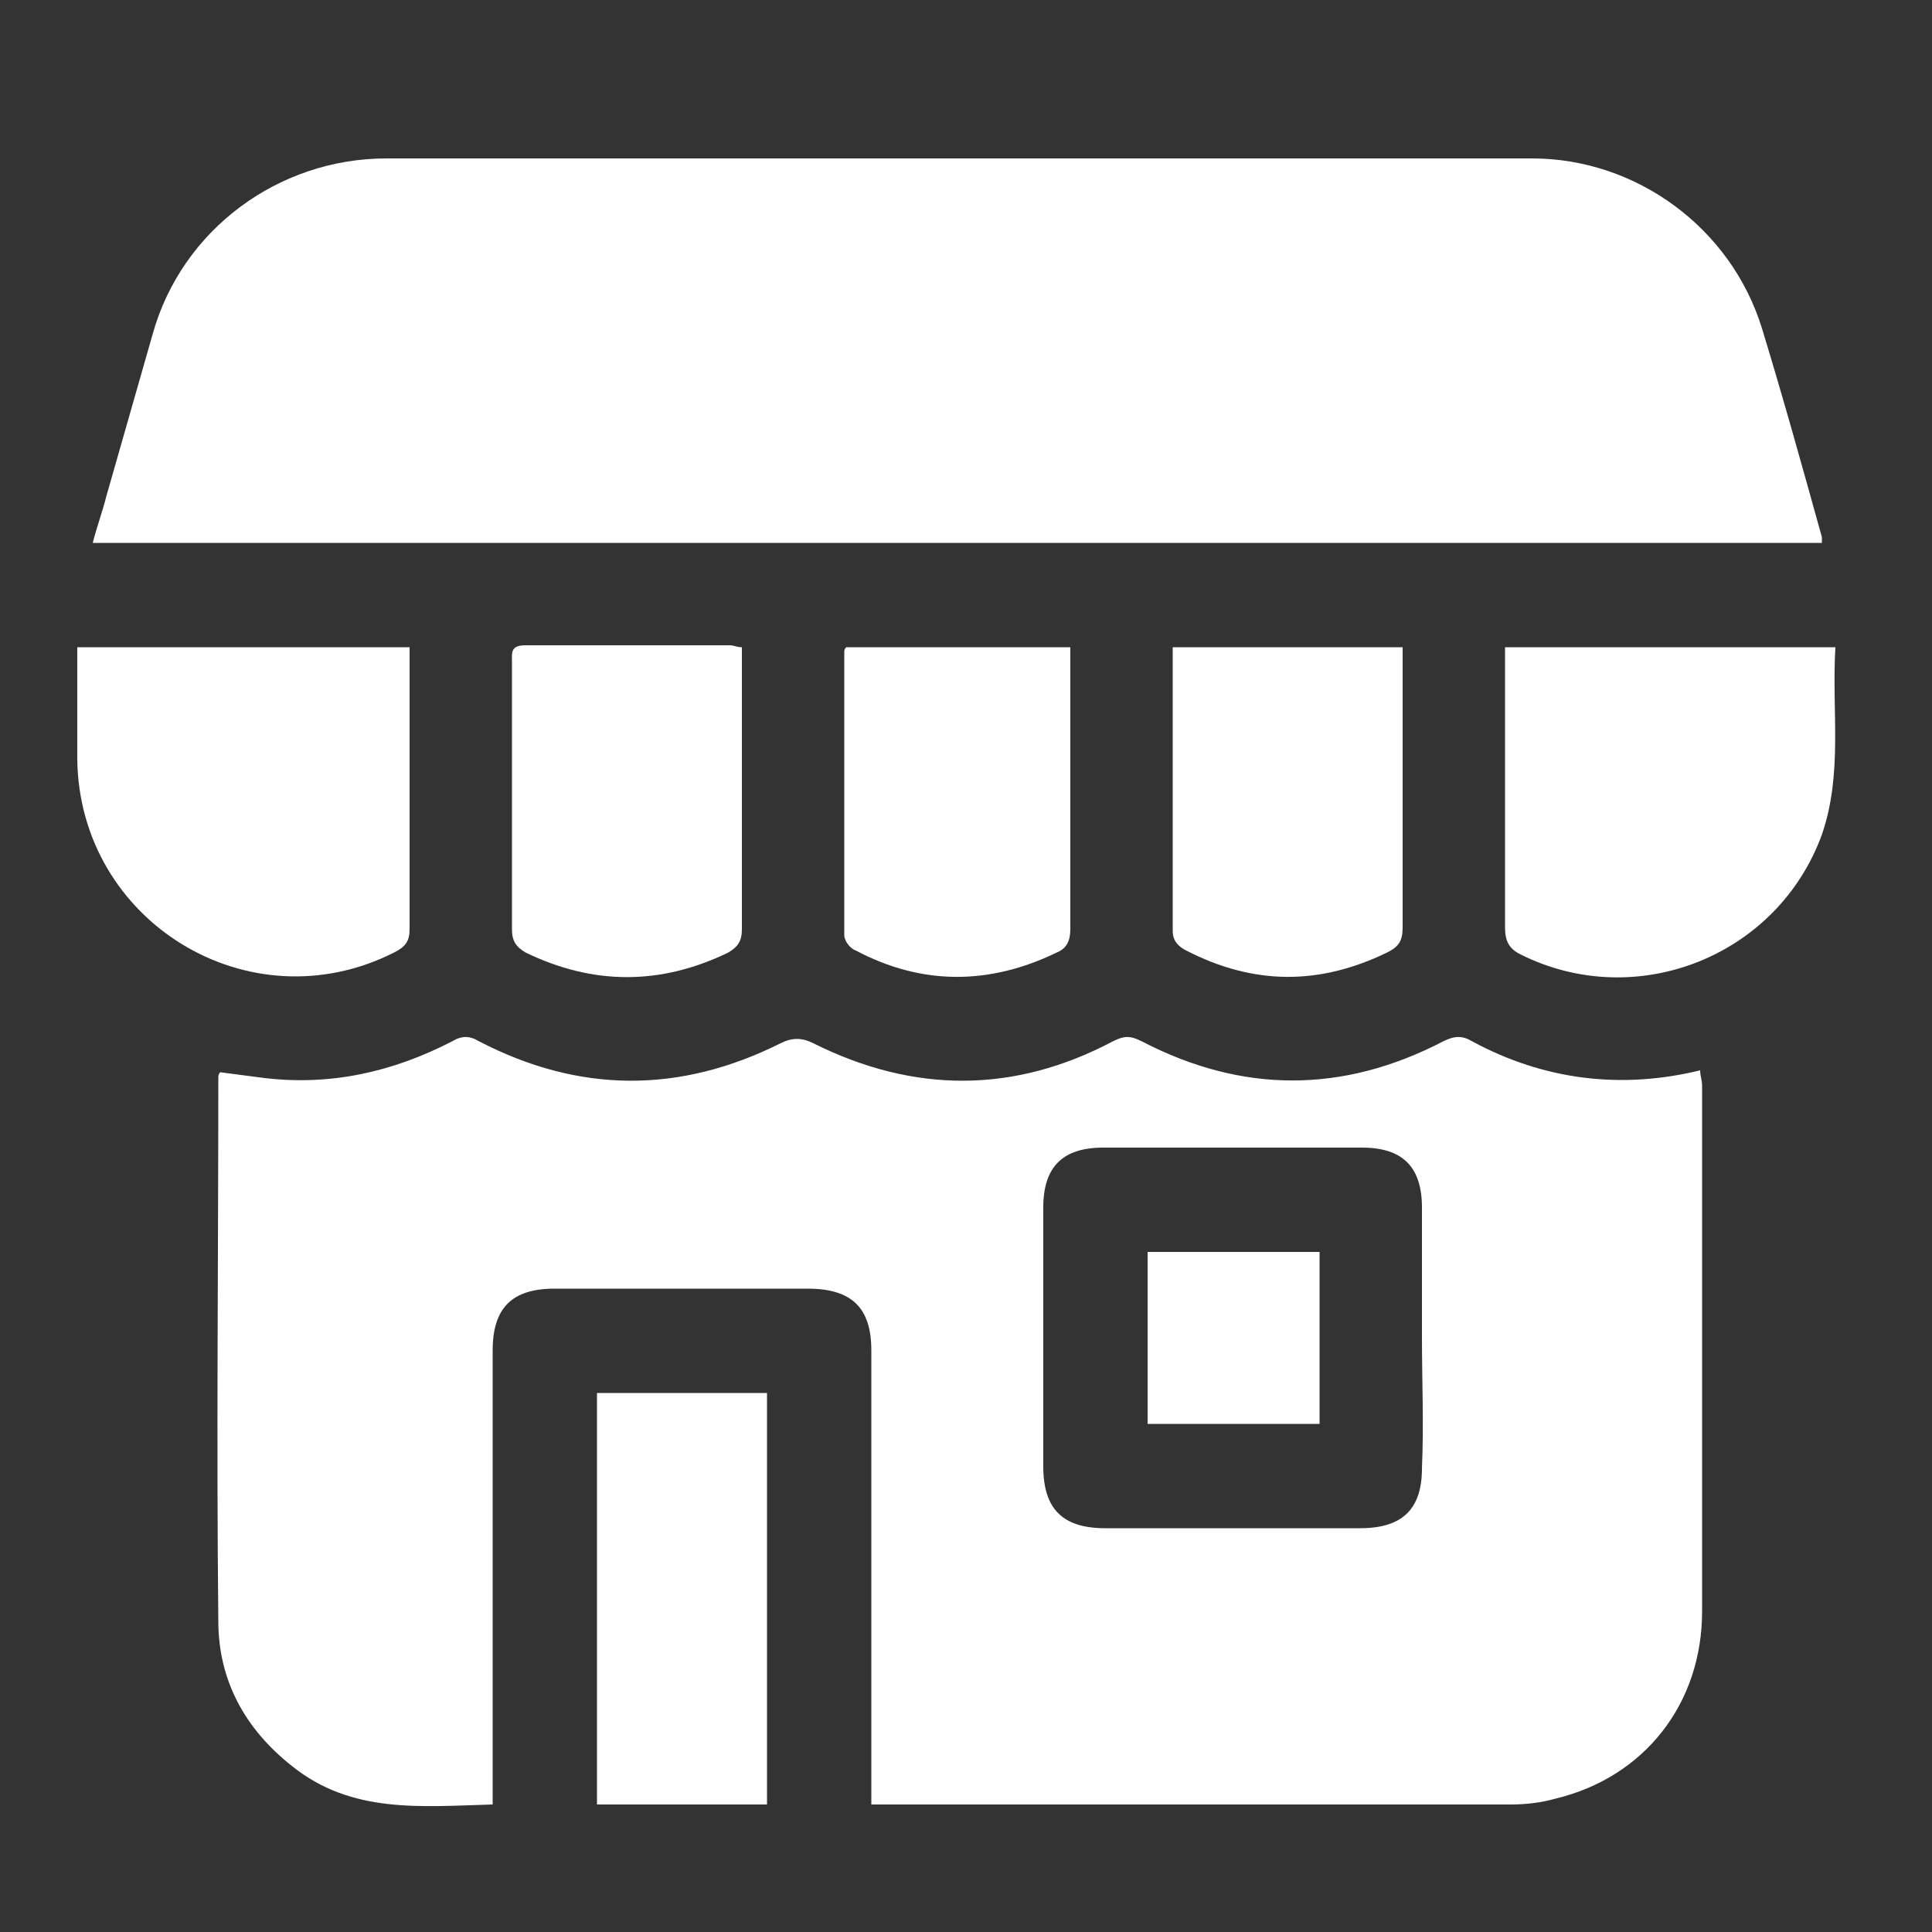
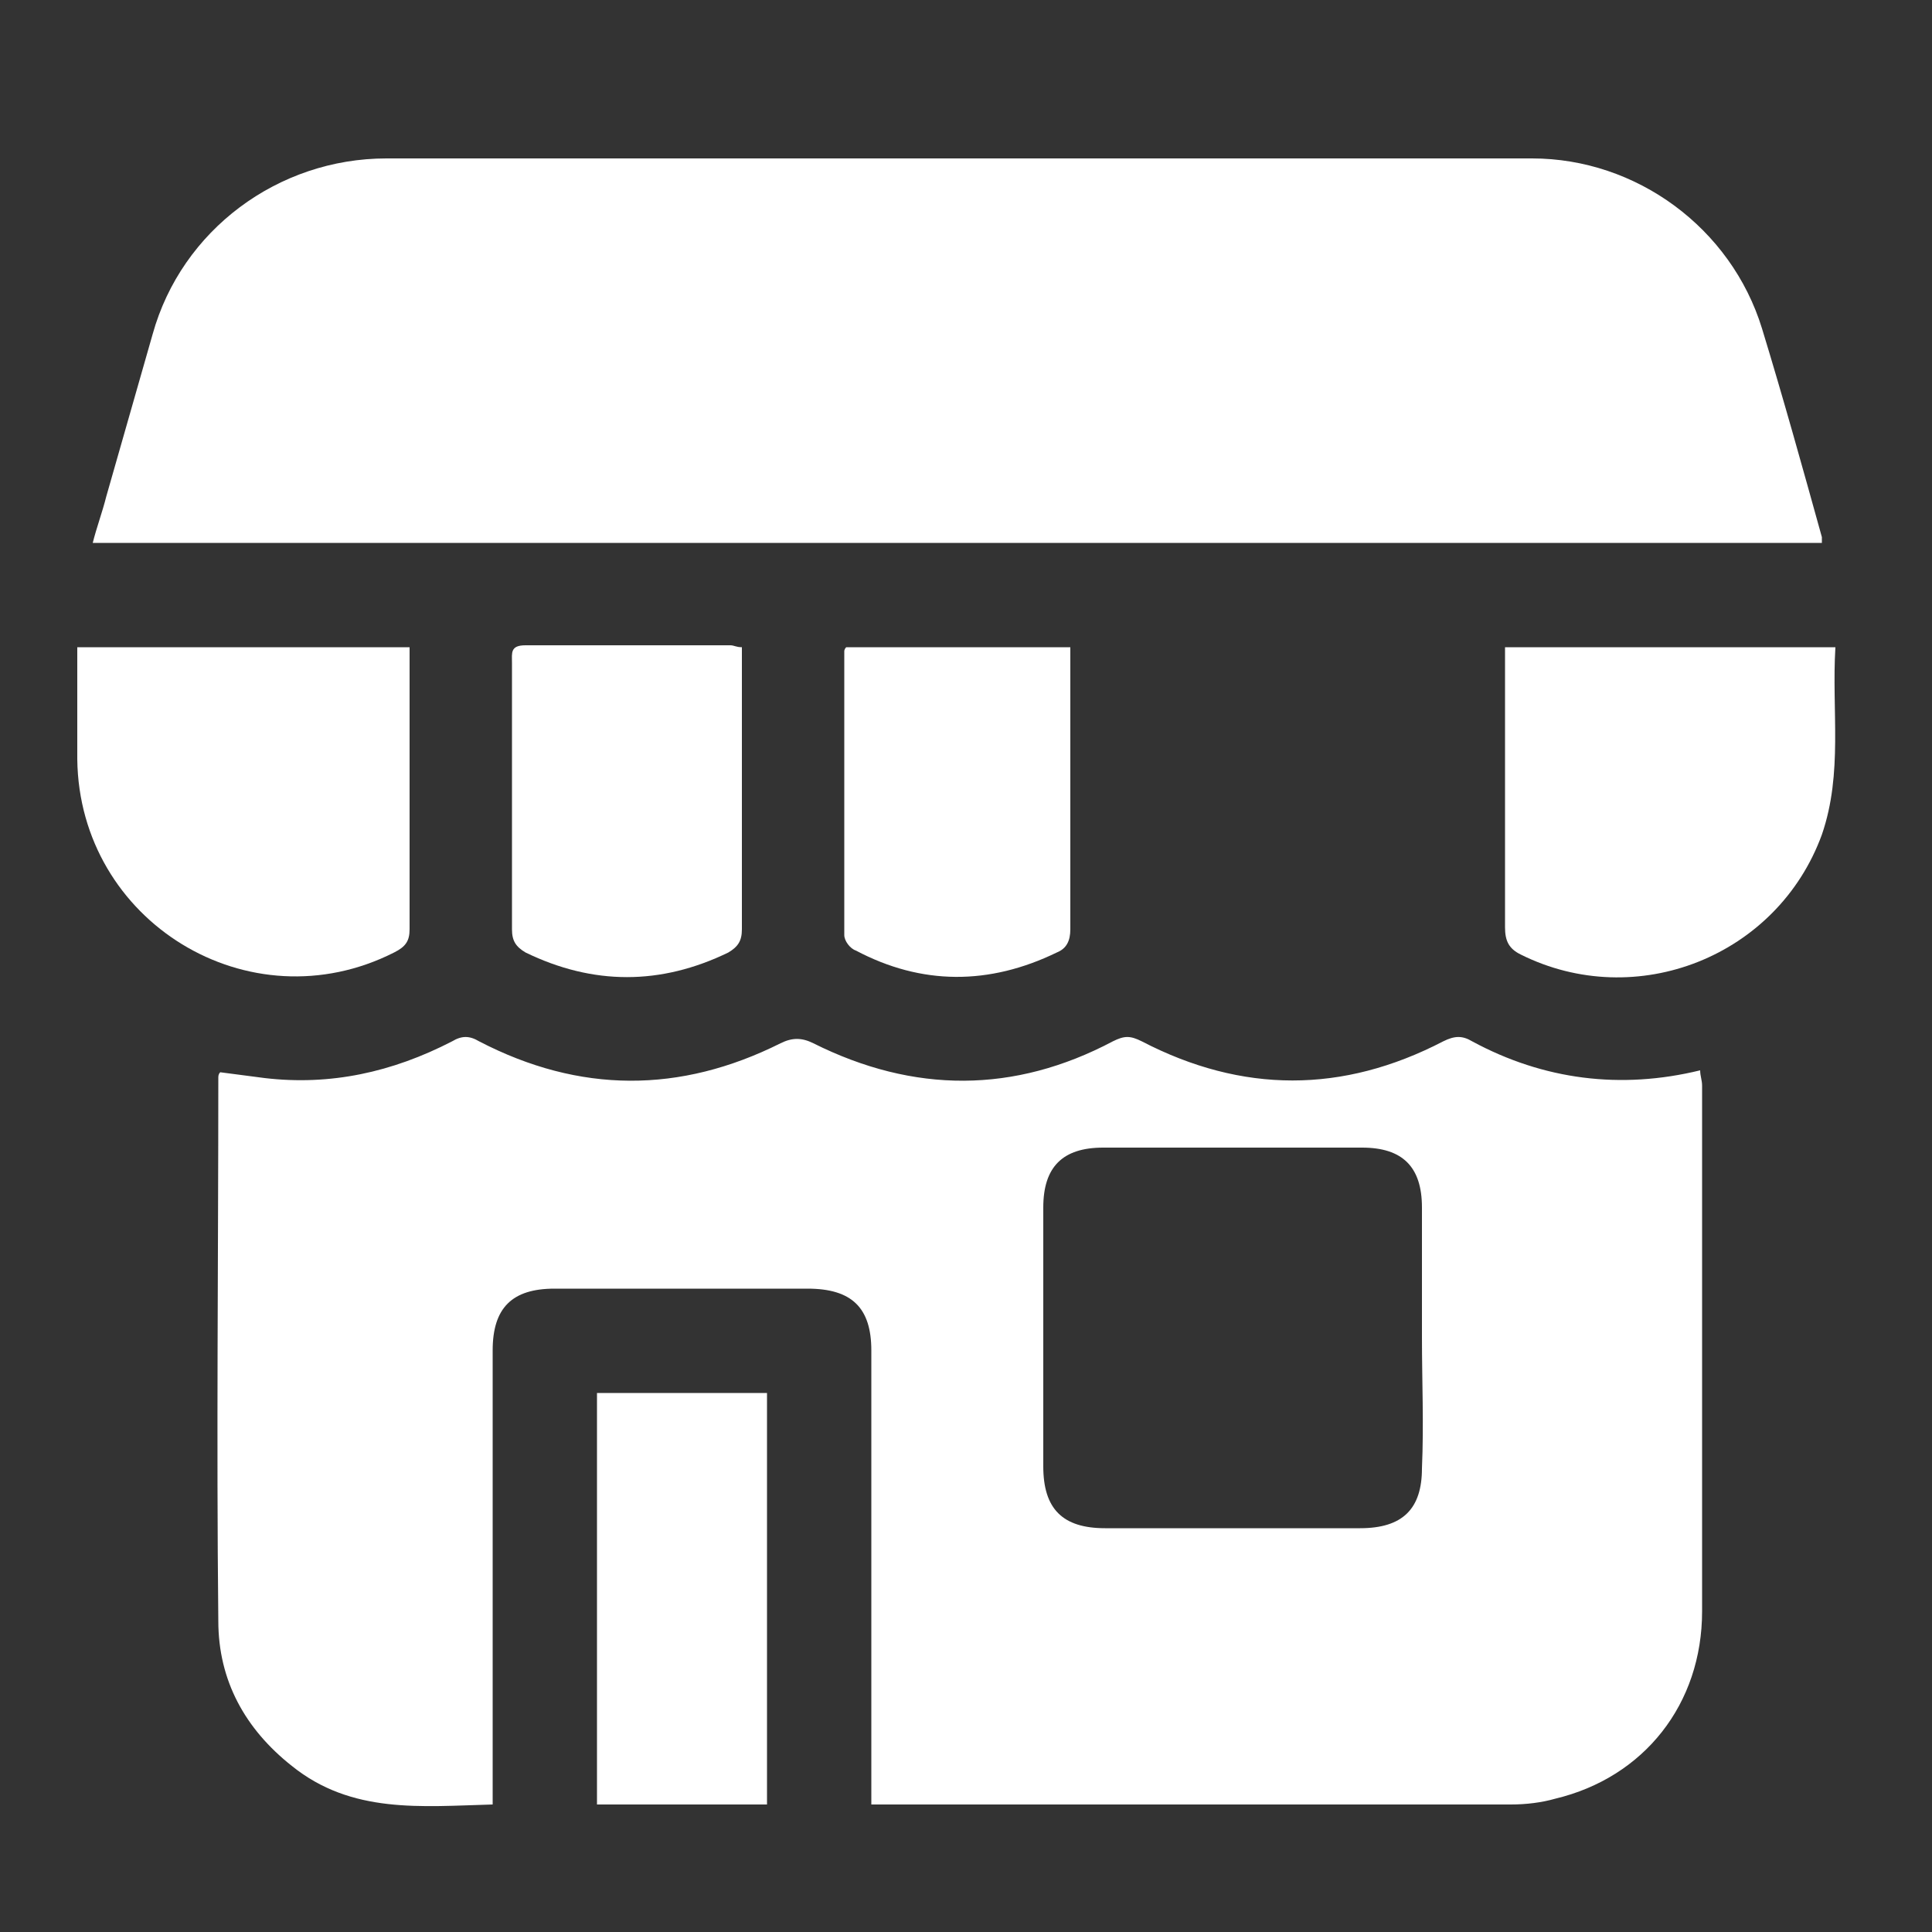
<svg xmlns="http://www.w3.org/2000/svg" version="1.1" id="Layer_1" x="0px" y="0px" viewBox="0 0 100 100" style="enable-background:new 0 0 100 100;" xml:space="preserve">
  <rect x="0" y="0" width="100" height="100" fill="#333333" stroke="none" />
  <style type="text/css">
	.st0{fill:#FFFFFF;}
</style>
  <path class="st0" d="M45.1,93.4c0-0.4,0-0.8,0-1.1c0-7.5,0-14.9,0-22.4c0-2.2-1-3.2-3.3-3.2c-4.4,0-8.8,0-13.1,0  c-2.2,0-3.2,1-3.2,3.2c0,7.4,0,14.9,0,22.3c0,0.4,0,0.8,0,1.2c-3.7,0.1-7.3,0.5-10.4-2c-2.4-1.9-3.8-4.4-3.8-7.5  c-0.1-9.4,0-18.8,0-28.1c0-0.1,0-0.2,0.1-0.3c0.8,0.1,1.5,0.2,2.3,0.3c3.4,0.4,6.6-0.3,9.7-1.9c0.5-0.3,0.9-0.3,1.4,0  c5.2,2.7,10.4,2.7,15.6,0.1c0.6-0.3,1.1-0.3,1.7,0c5.2,2.6,10.4,2.6,15.5-0.1c0.6-0.3,0.9-0.3,1.5,0c5.2,2.7,10.4,2.7,15.6,0  c0.6-0.3,1-0.3,1.5,0c3.7,2,7.7,2.5,11.8,1.5c0,0.3,0.1,0.5,0.1,0.8c0,9.1,0,18.1,0,27.2c0,4.8-3,8.6-7.6,9.7  c-0.7,0.2-1.5,0.3-2.3,0.3c-10.7,0-21.5,0-32.2,0C45.6,93.4,45.5,93.4,45.1,93.4z M73.6,69.2c0-2.2,0-4.5,0-6.7c0-2.1-1-3.1-3.1-3.1  c-4.5,0-8.9,0-13.4,0c-2.1,0-3.1,1-3.1,3.1c0,4.5,0,8.9,0,13.4c0,2.2,1,3.2,3.2,3.2c4.4,0,8.8,0,13.2,0c2.2,0,3.2-1,3.2-3.1  C73.7,73.7,73.6,71.5,73.6,69.2z" />
  <path class="st0" d="M94.3,28.1c-29.8,0-59.6,0-89.5,0c0.2-0.8,0.5-1.6,0.7-2.4c0.8-2.8,1.6-5.6,2.4-8.4c1.5-5.4,6.5-9.1,12.1-9.1  c19.8,0,39.5,0,59.3,0c5.4,0,10.3,3.6,11.9,8.8c1.1,3.6,2.1,7.2,3.1,10.8C94.3,27.8,94.3,27.9,94.3,28.1z" />
  <path class="st0" d="M21.2,33.5c0,0.3,0,0.6,0,0.8c0,4.6,0,9.2,0,13.8c0,0.6-0.2,0.9-0.8,1.2c-7.5,3.8-16.3-1.6-16.4-10  c0-1.9,0-3.8,0-5.8C9.8,33.5,15.4,33.5,21.2,33.5z" />
  <path class="st0" d="M77.9,33.5c5.7,0,11.4,0,17.1,0c-0.2,3.3,0.4,6.5-0.7,9.7c-2.3,6.3-9.6,9.2-15.6,6.2c-0.6-0.3-0.8-0.7-0.8-1.4  c0-4.5,0-9.1,0-13.6C77.9,34.1,77.9,33.8,77.9,33.5z" />
  <path class="st0" d="M38.4,33.5c0,0.7,0,1.3,0,2c0,4.2,0,8.4,0,12.6c0,0.6-0.2,0.9-0.7,1.2c-3.5,1.7-7,1.7-10.5,0  c-0.5-0.3-0.7-0.6-0.7-1.2c0-4.6,0-9.2,0-13.8c0-0.5-0.1-0.9,0.7-0.9c3.5,0,7,0,10.6,0C38,33.4,38.1,33.5,38.4,33.5z" />
-   <path class="st0" d="M72.6,33.5c0,0.6,0,1.1,0,1.6c0,4.3,0,8.6,0,12.9c0,0.7-0.2,1-0.8,1.3c-3.5,1.7-6.9,1.7-10.4-0.1  c-0.4-0.2-0.7-0.5-0.7-1c0-4.8,0-9.5,0-14.3c0-0.1,0-0.2,0-0.4C64.7,33.5,68.6,33.5,72.6,33.5z" />
  <path class="st0" d="M43.8,33.5c3.9,0,7.7,0,11.6,0c0,0.3,0,0.6,0,0.9c0,4.6,0,9.2,0,13.7c0,0.6-0.2,1-0.7,1.2  c-3.5,1.7-7,1.7-10.4-0.1c-0.3-0.1-0.6-0.5-0.6-0.8c0-4.9,0-9.8,0-14.7C43.7,33.7,43.7,33.6,43.8,33.5z" />
  <path class="st0" d="M39.7,93.4c-3,0-5.9,0-8.8,0c0-7.1,0-14.2,0-21.3c3,0,5.9,0,8.8,0C39.7,79.1,39.7,86.2,39.7,93.4z" />
-   <path class="st0" d="M59.4,73.7c0-3,0-5.9,0-8.9c3,0,5.9,0,8.9,0c0,3,0,5.9,0,8.9C65.3,73.7,62.4,73.7,59.4,73.7z" />
</svg>